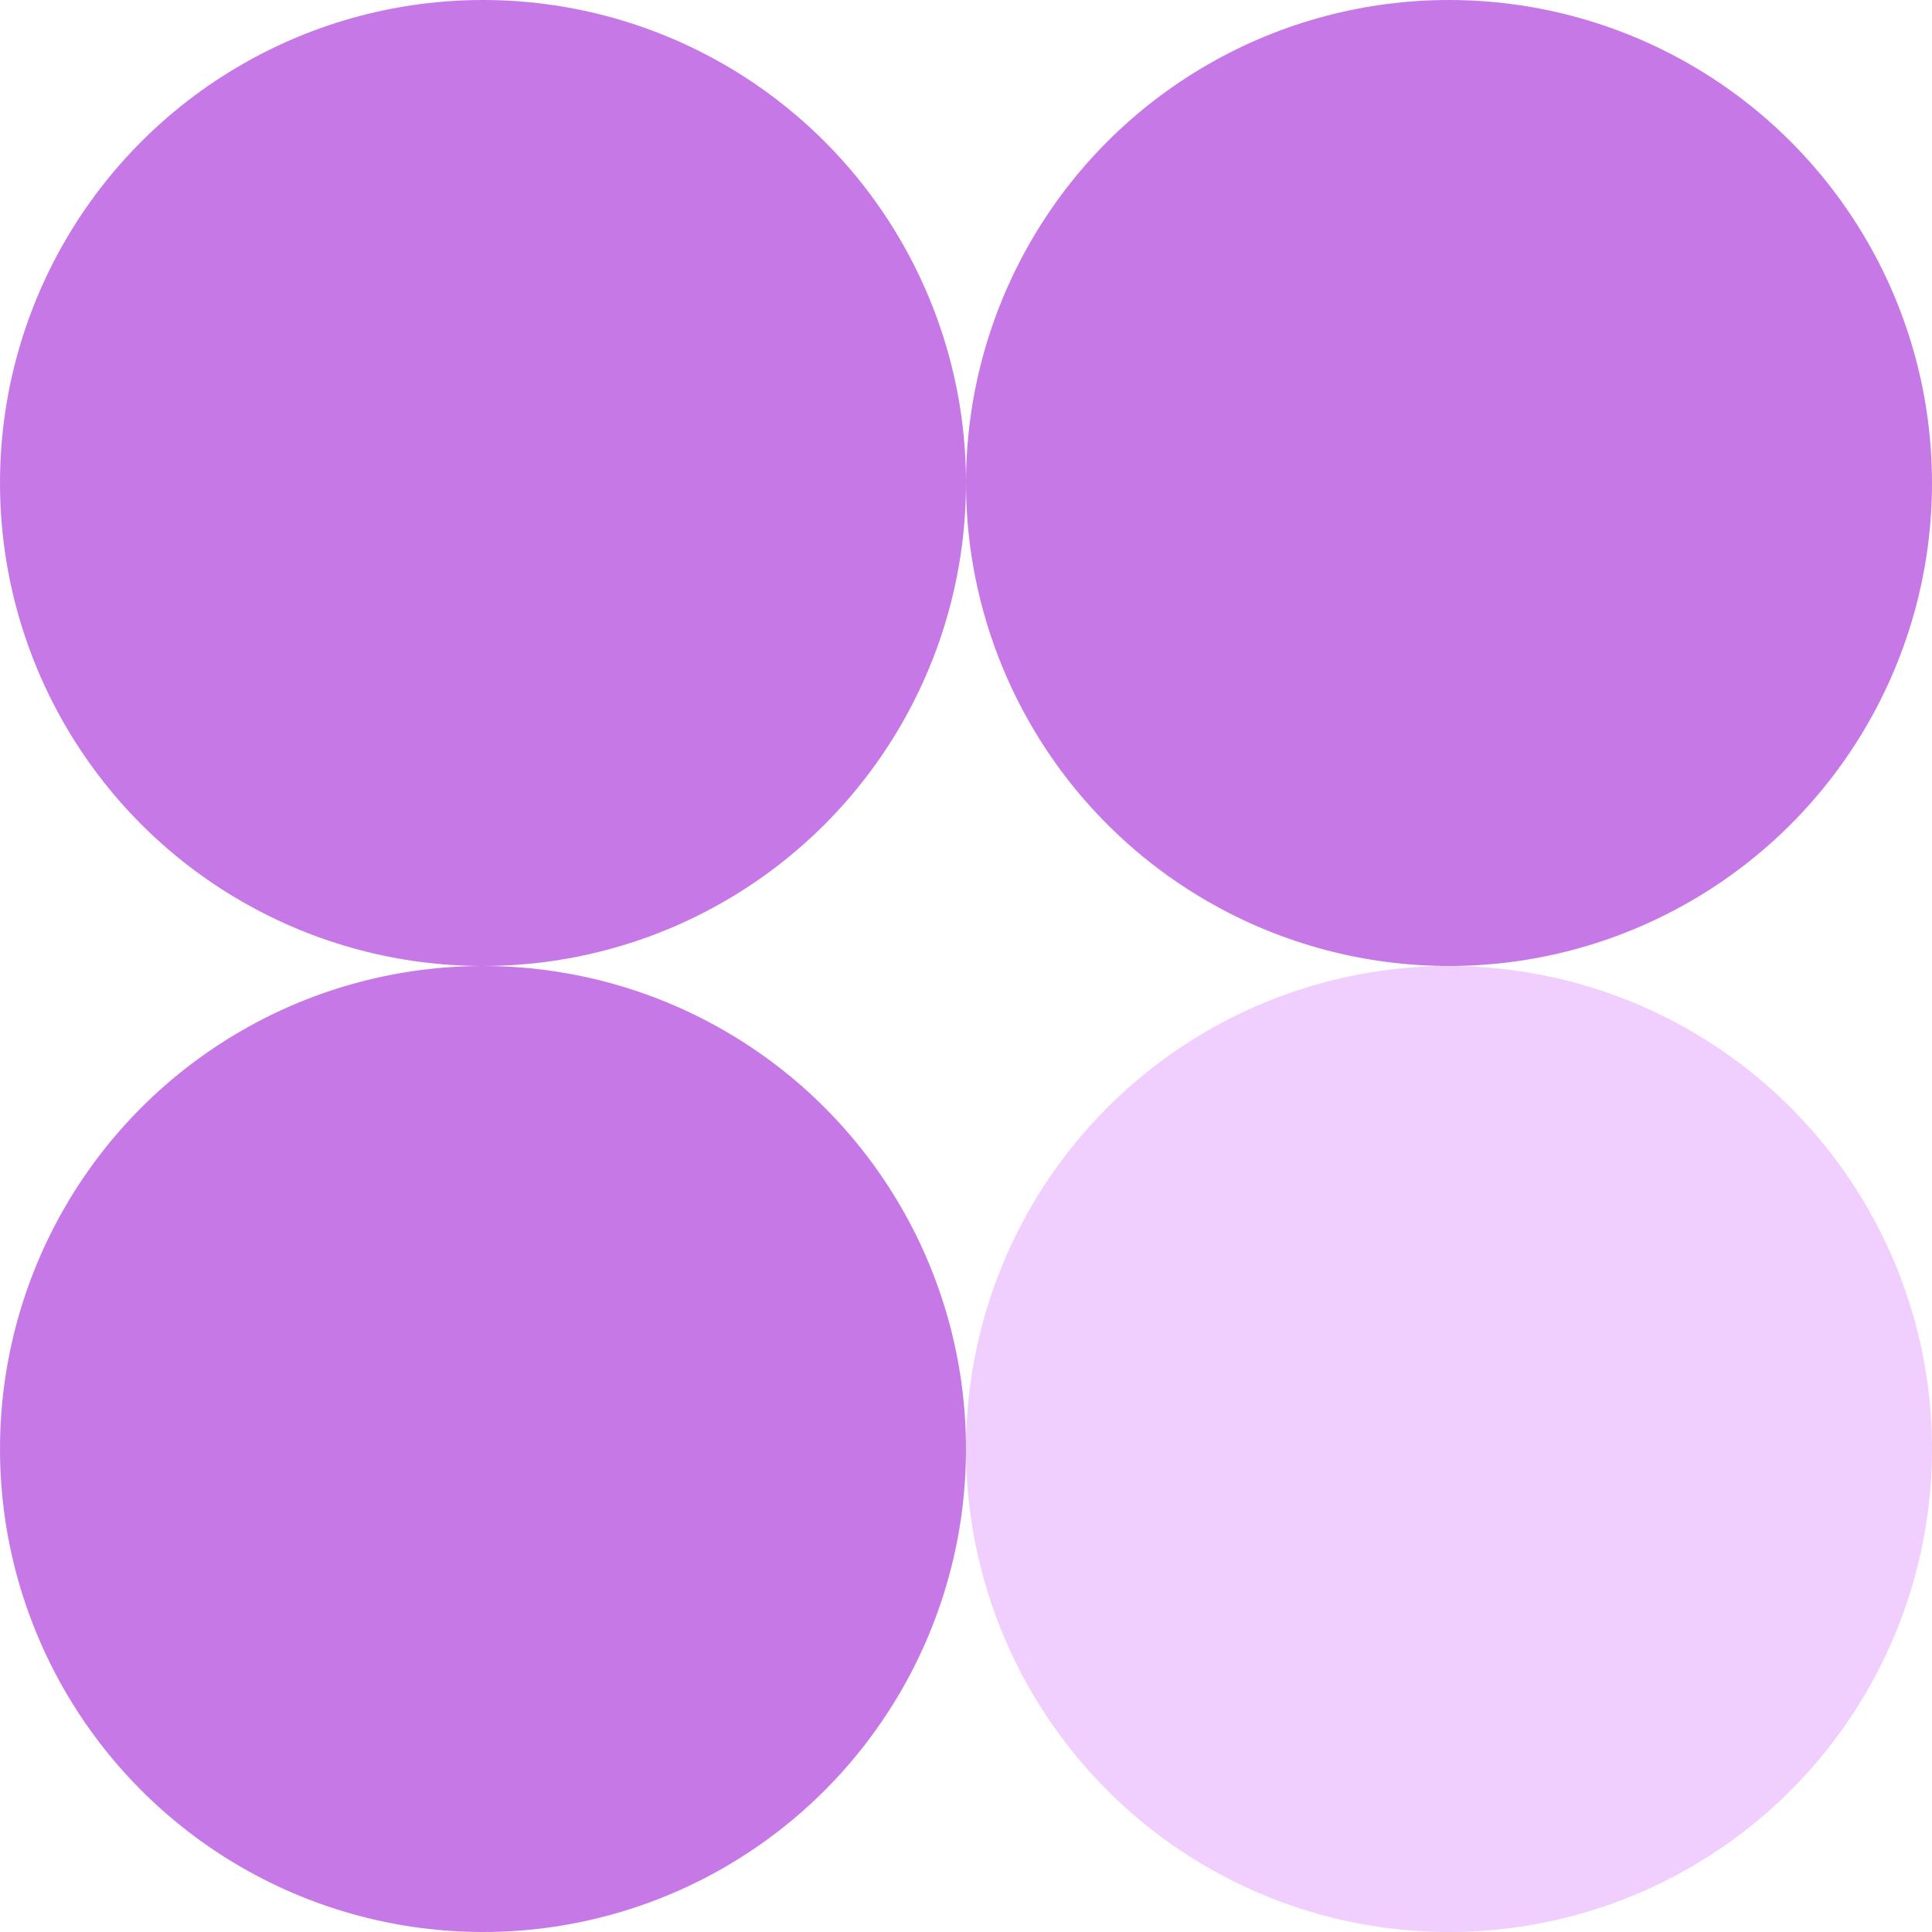
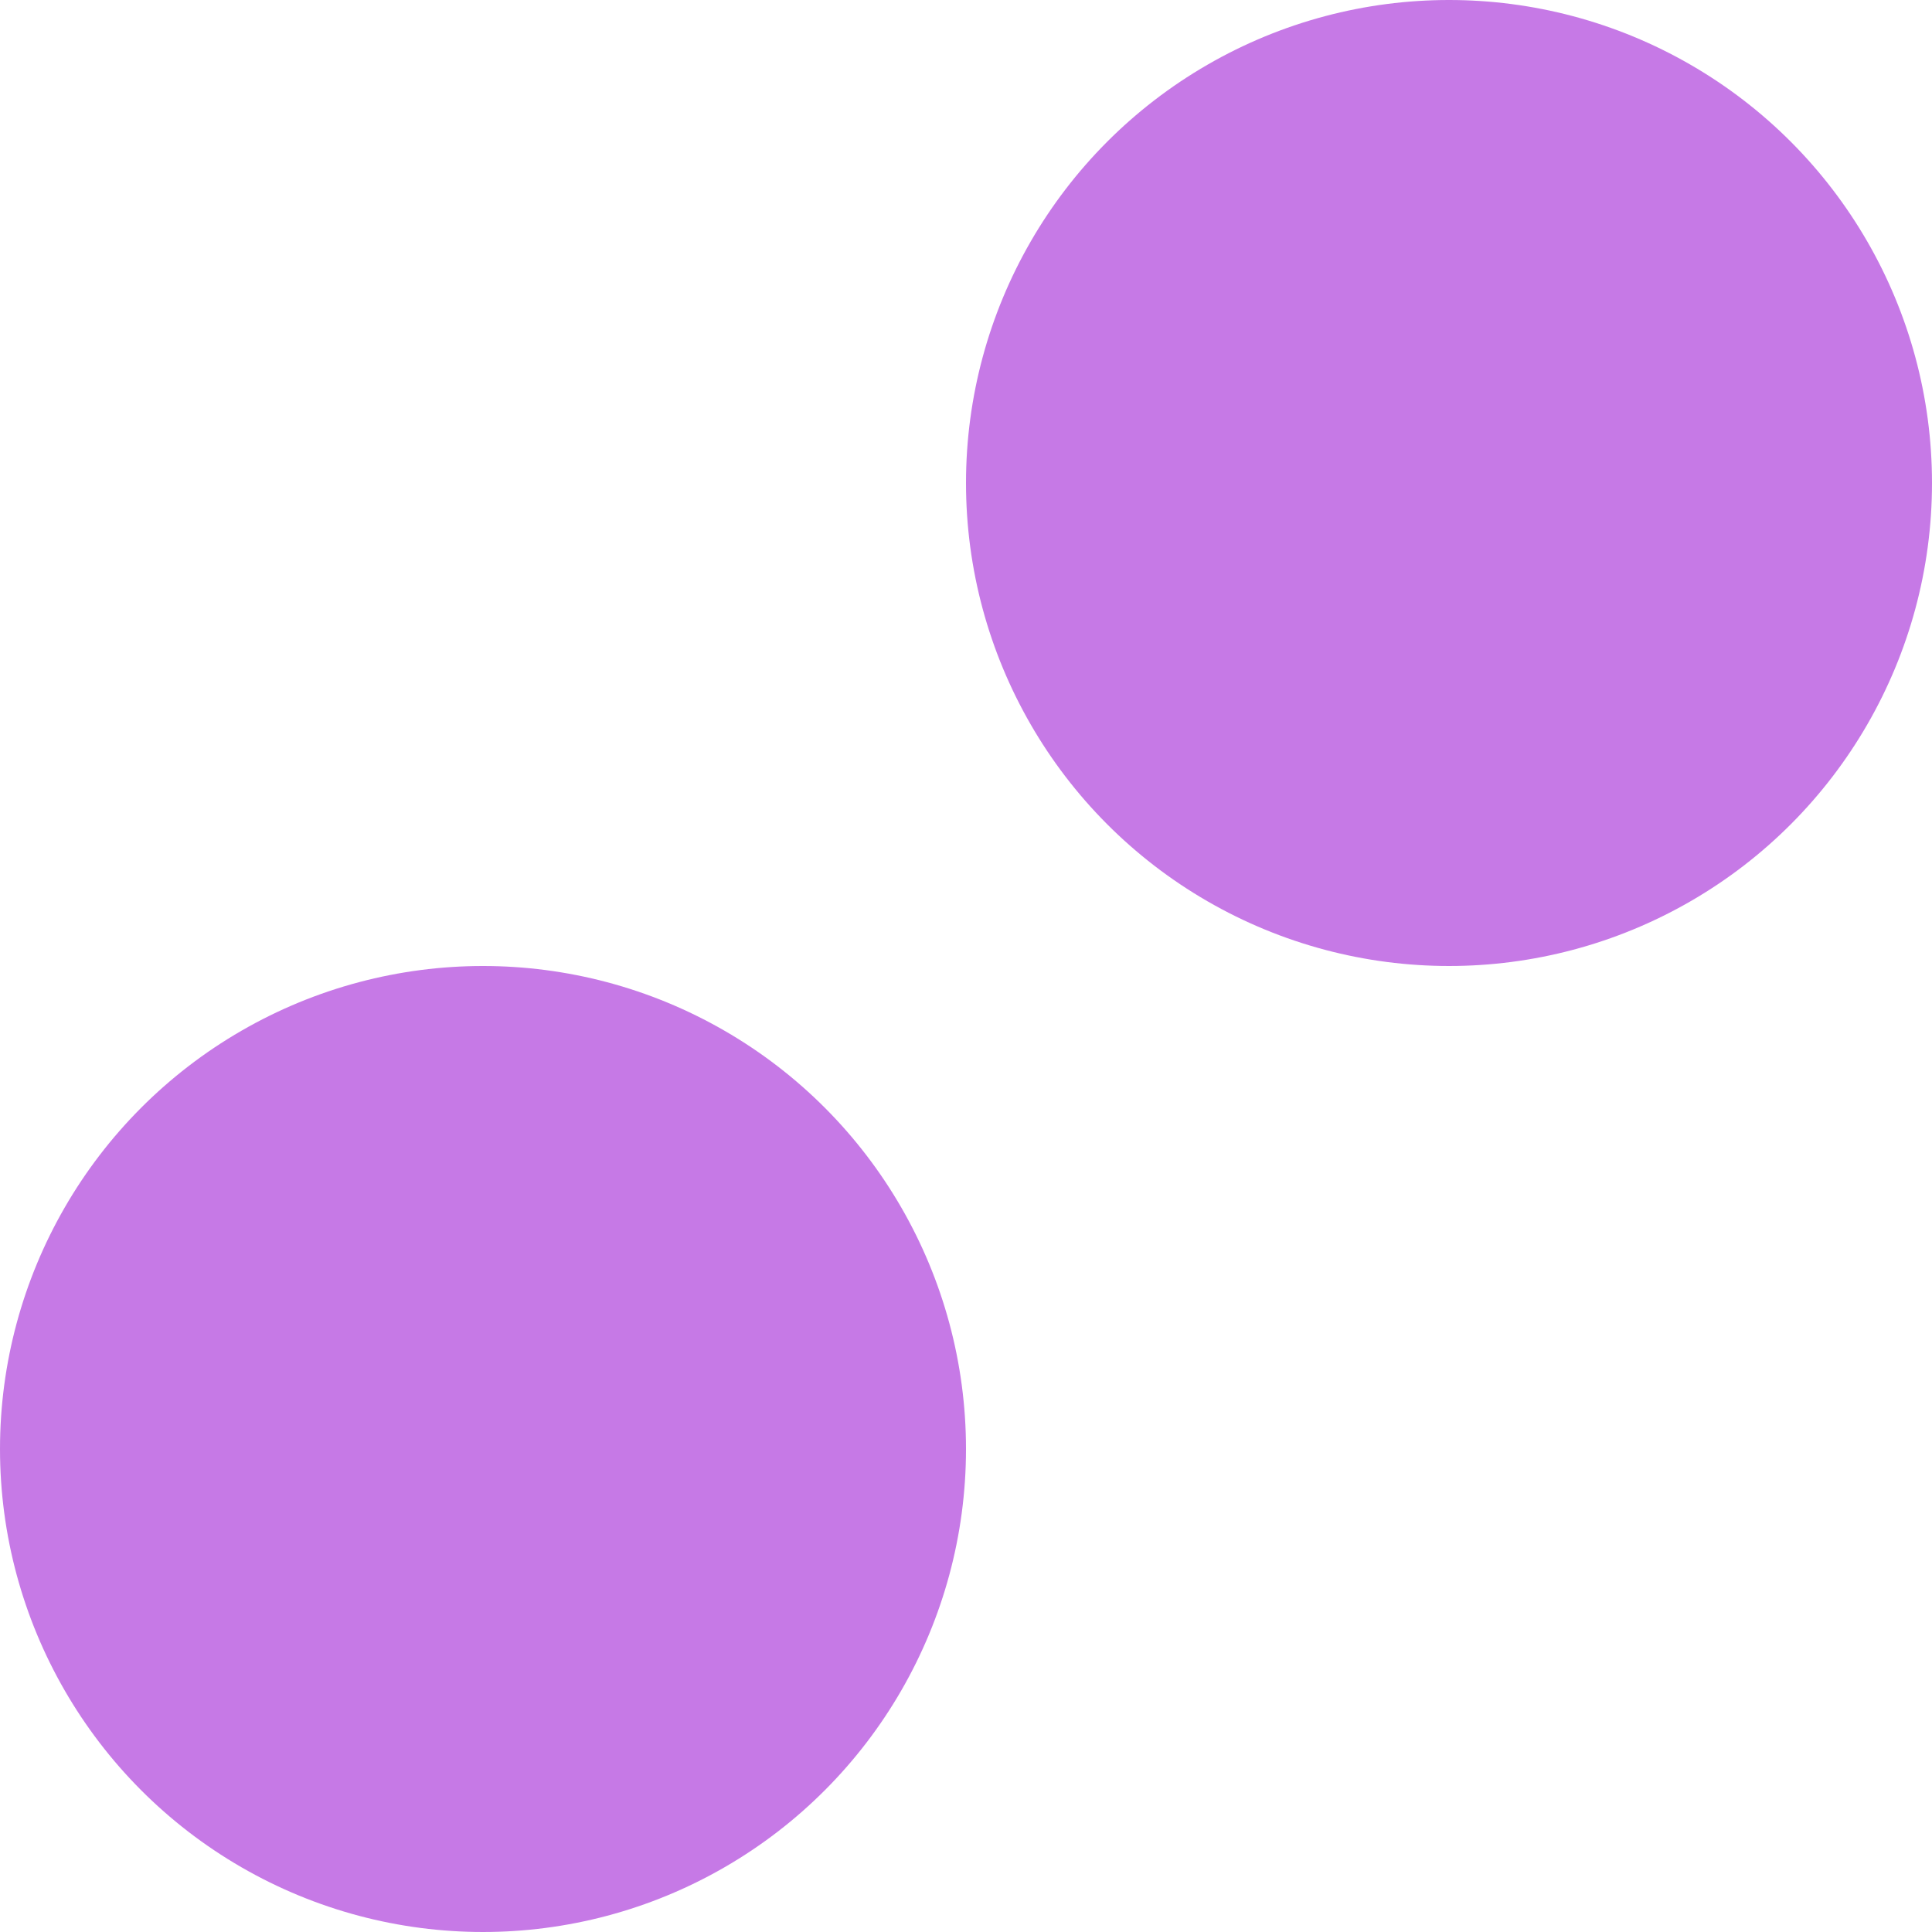
<svg xmlns="http://www.w3.org/2000/svg" width="32" height="32" viewBox="0 0 32 32" fill="none">
-   <circle cx="8" cy="8" r="8" fill="#C679E6" />
  <circle cx="24" cy="8" r="8" fill="#C679E6" />
  <circle cx="8" cy="24" r="8" fill="#C679E6" />
-   <circle cx="24" cy="24" r="8" fill="#F0CEFE" />
</svg>